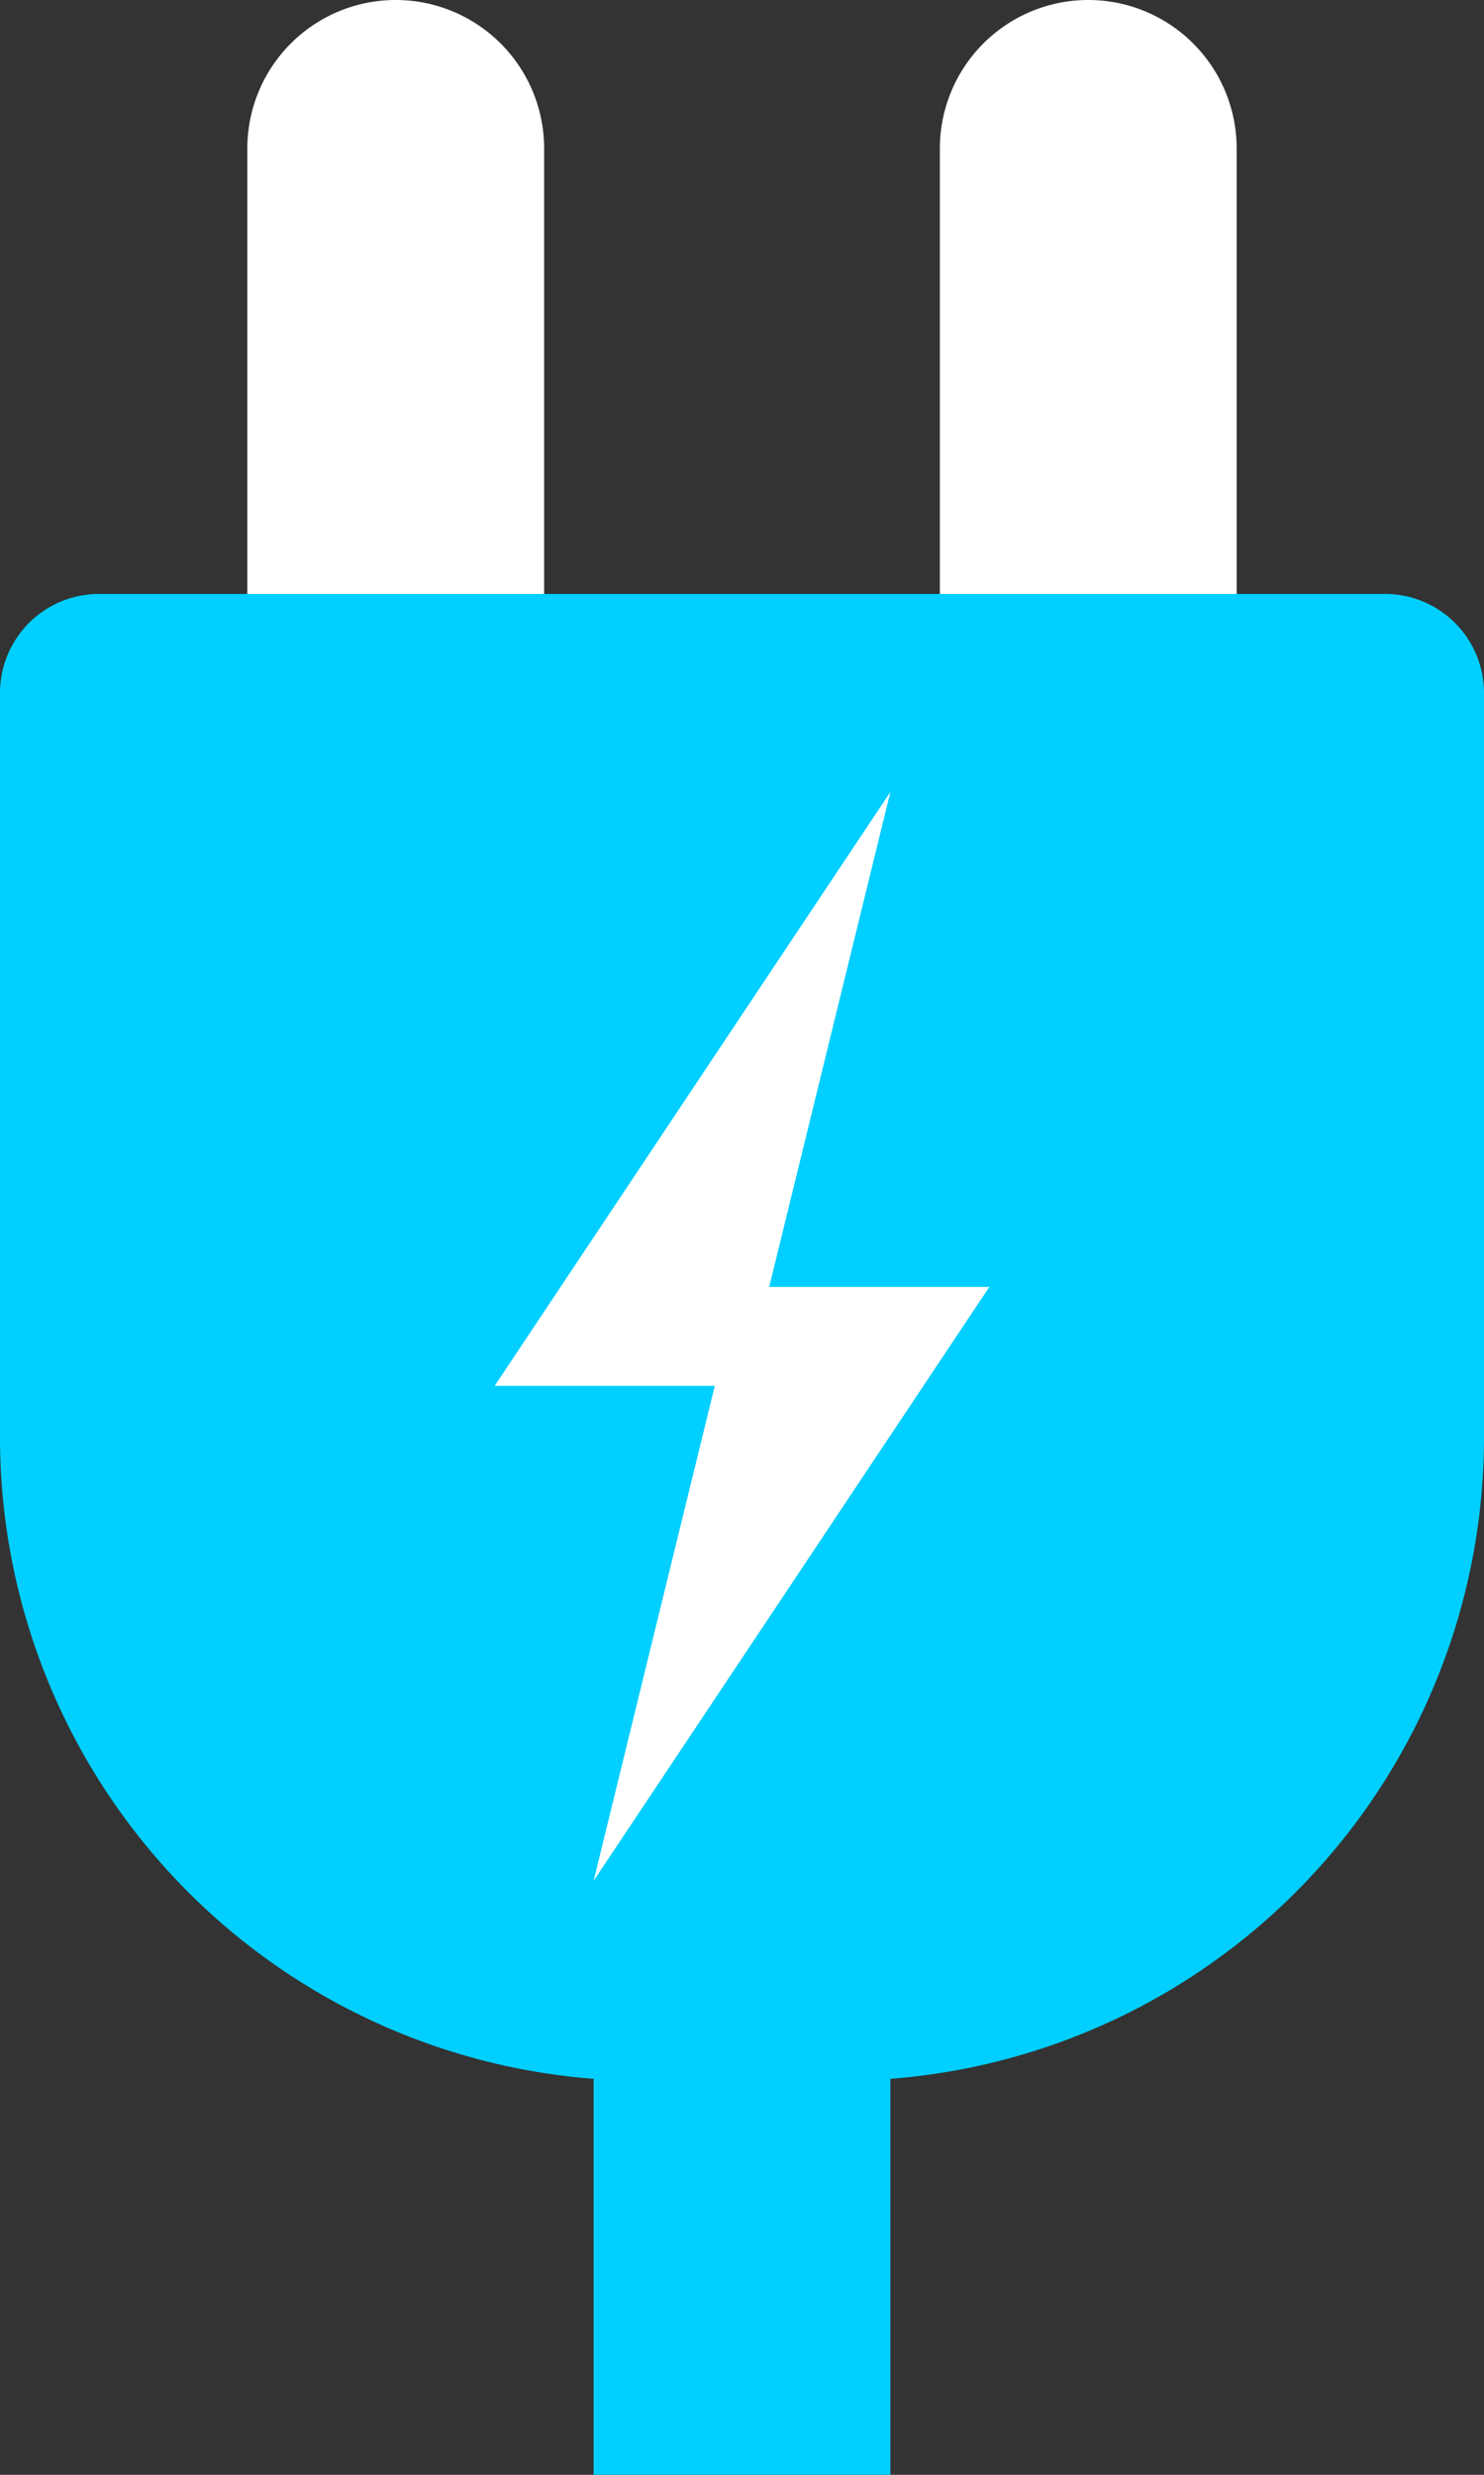
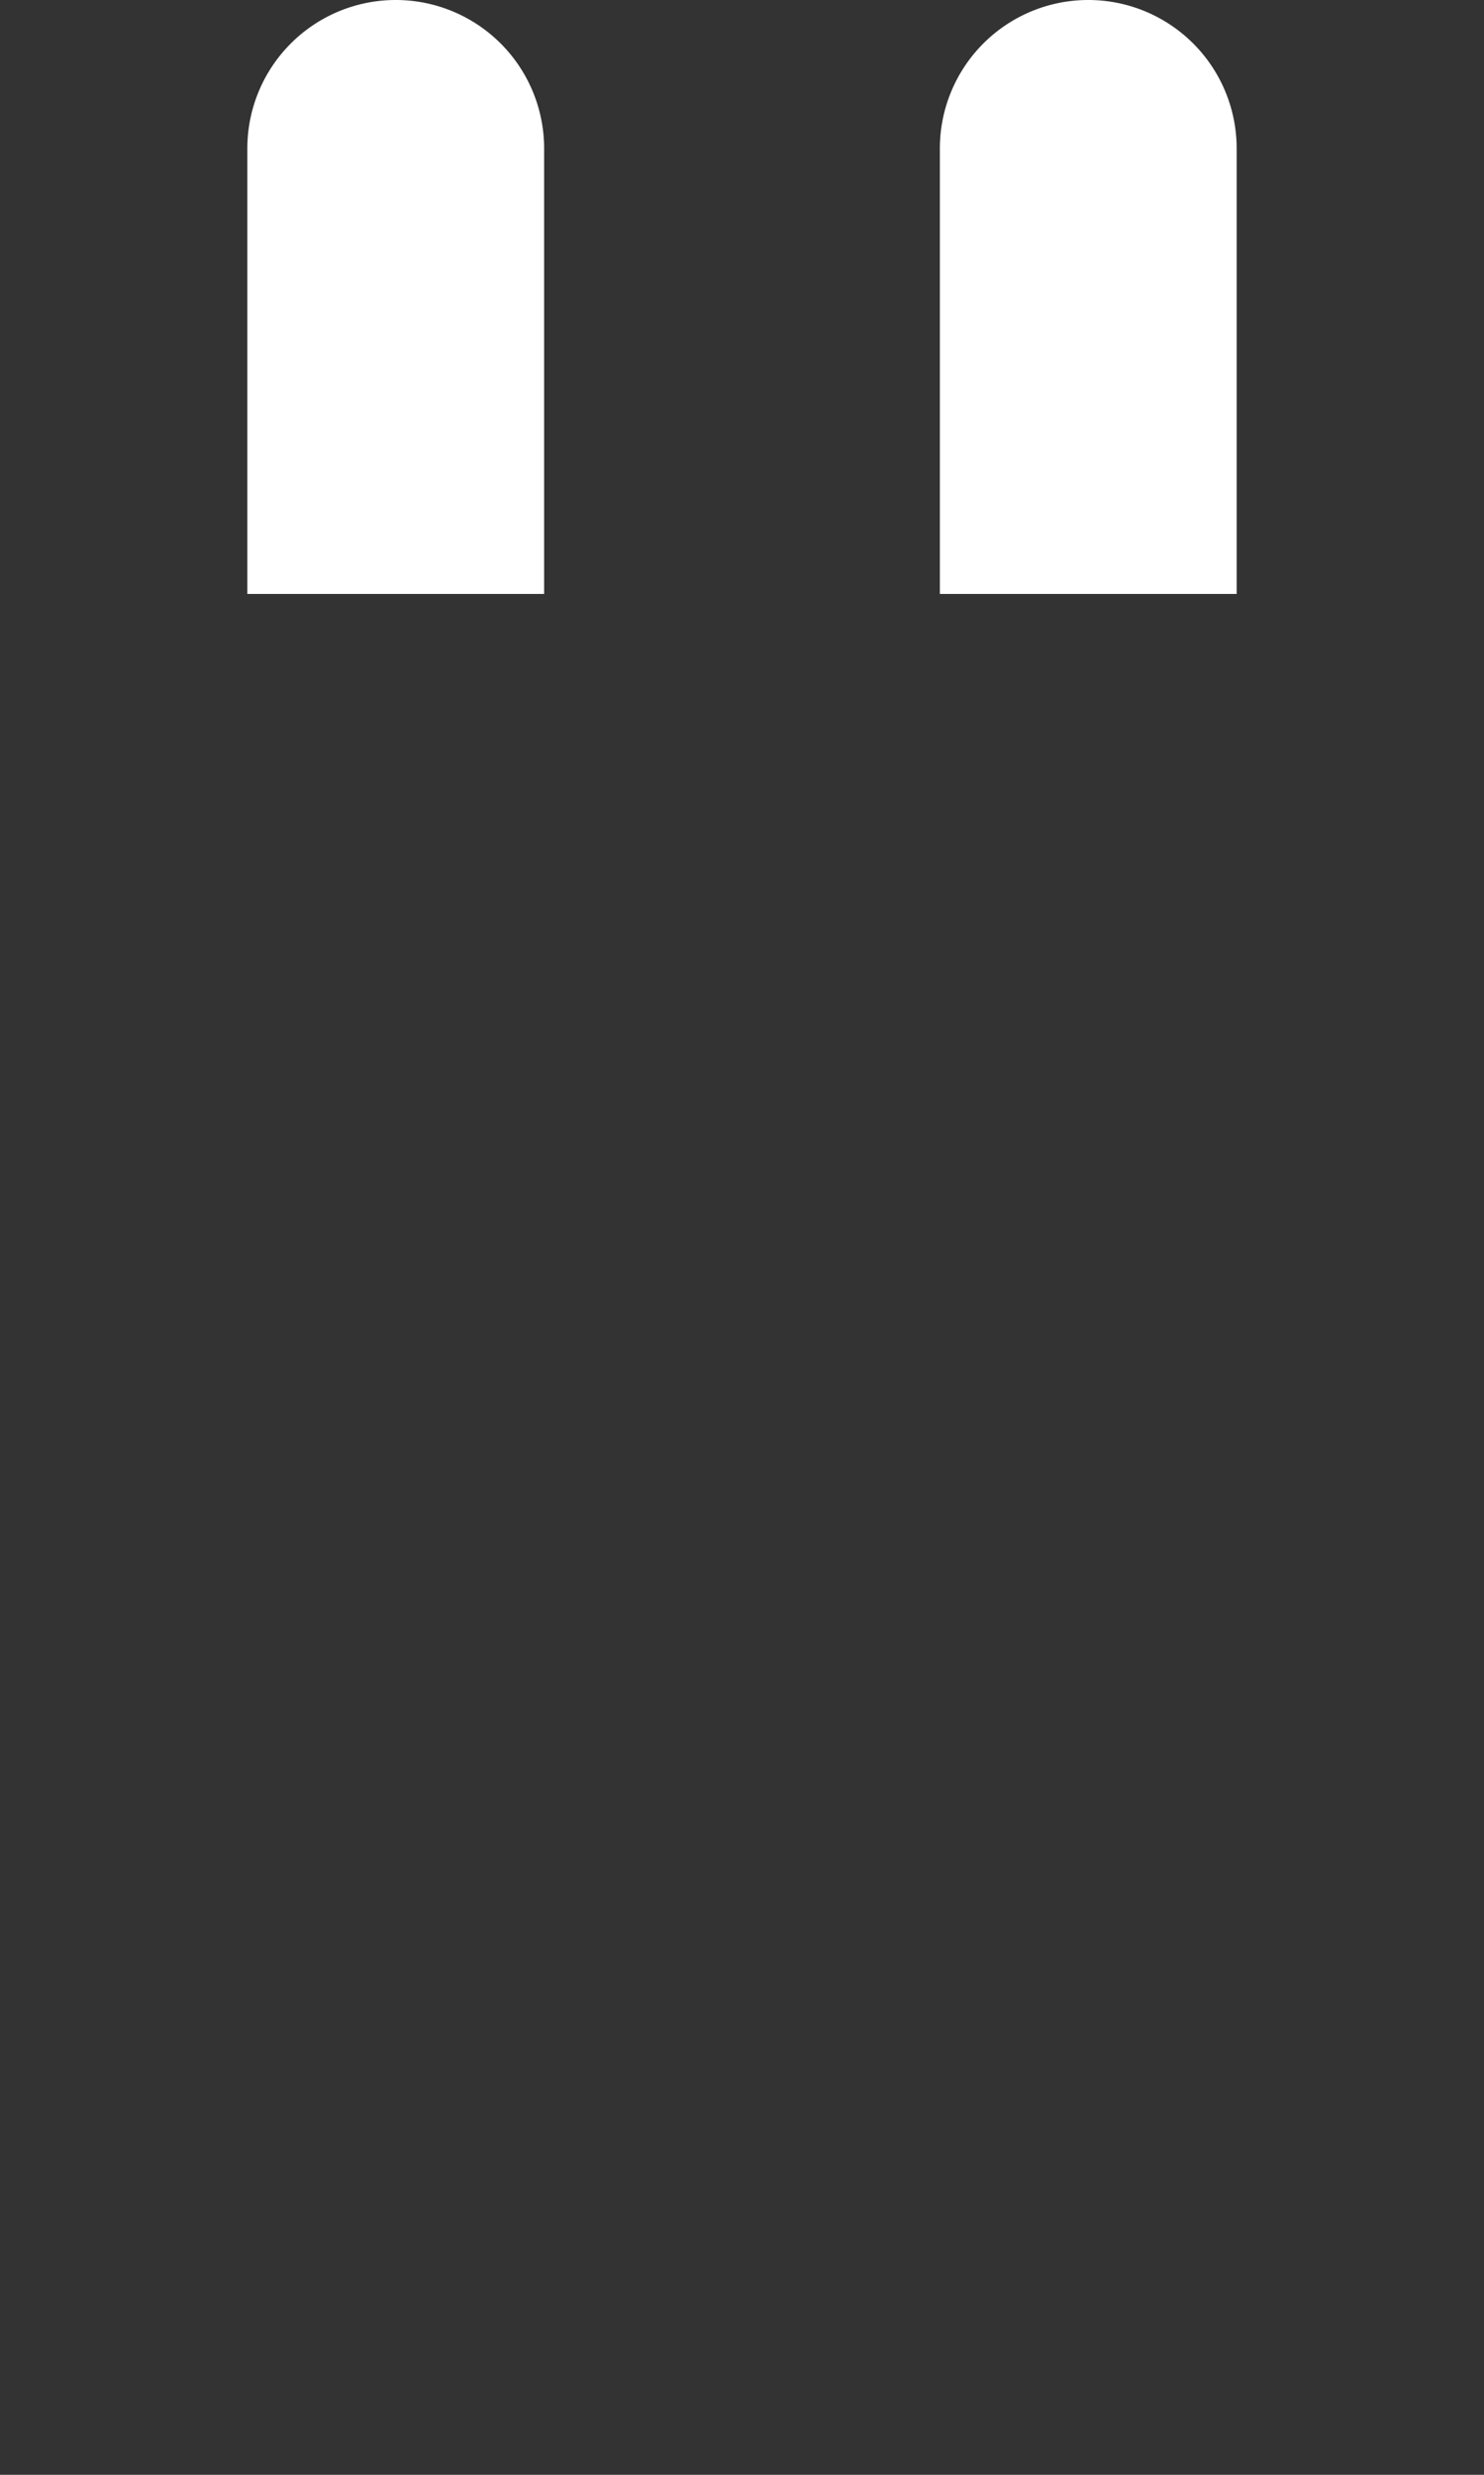
<svg xmlns="http://www.w3.org/2000/svg" viewBox="0 0 30 50">
  <rect x="0" y="0" width="30" height="50" fill="#333333" stroke="none" />
  <defs>
    <style>.cls-1{fill:#00cfff;}.cls-2{fill:#fff;}</style>
  </defs>
  <title>2</title>
  <g id="Слой_2" data-name="Слой 2">
    <g id="icon">
-       <path class="cls-1" d="M19,12H2a2,2,0,0,0-2,2V29A13,13,0,0,0,12,42v8h6V42A13,13,0,0,0,30,29V14a2,2,0,0,0-2-2H19Z" />
-       <polygon class="cls-2" points="12 38 14.45 28 10 28 18 16 15.55 26 20 26 12 38" />
      <path class="cls-2" d="M11,3A3,3,0,0,0,5,3v9h6Z" />
-       <path class="cls-2" d="M25,3a3,3,0,0,0-6,0v9h6Z" />
+       <path class="cls-2" d="M25,3a3,3,0,0,0-6,0v9h6" />
    </g>
  </g>
</svg>